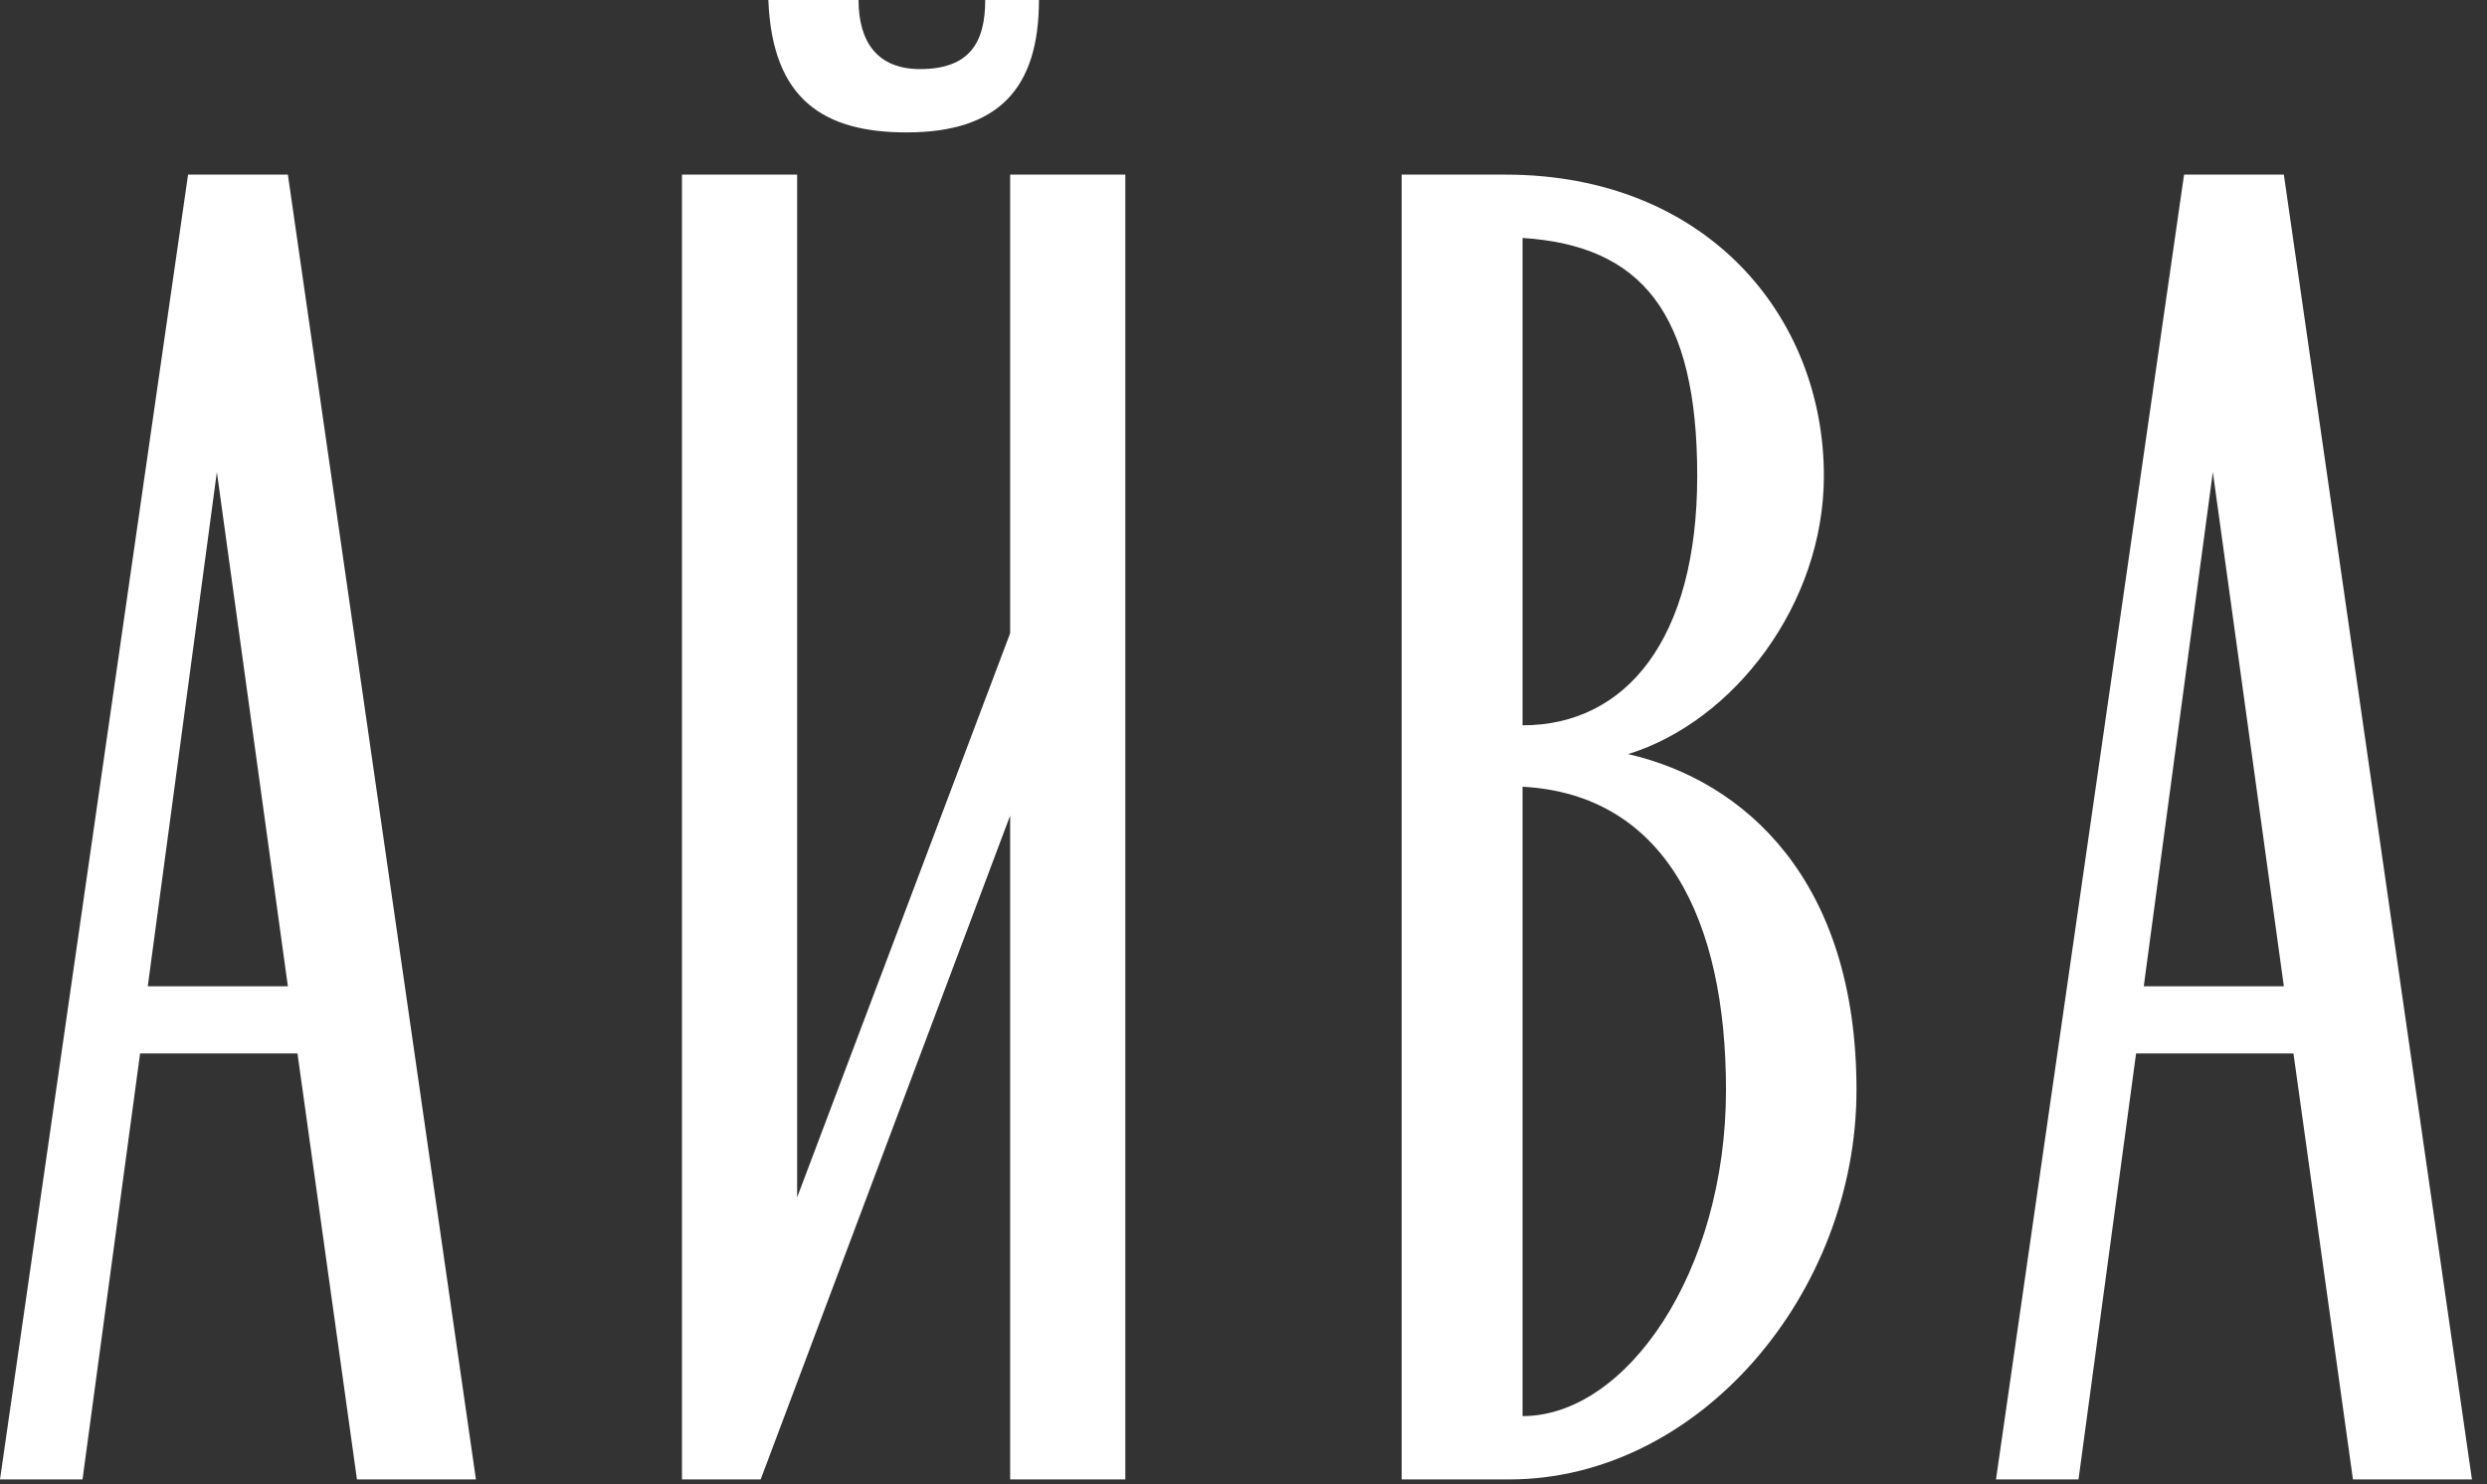
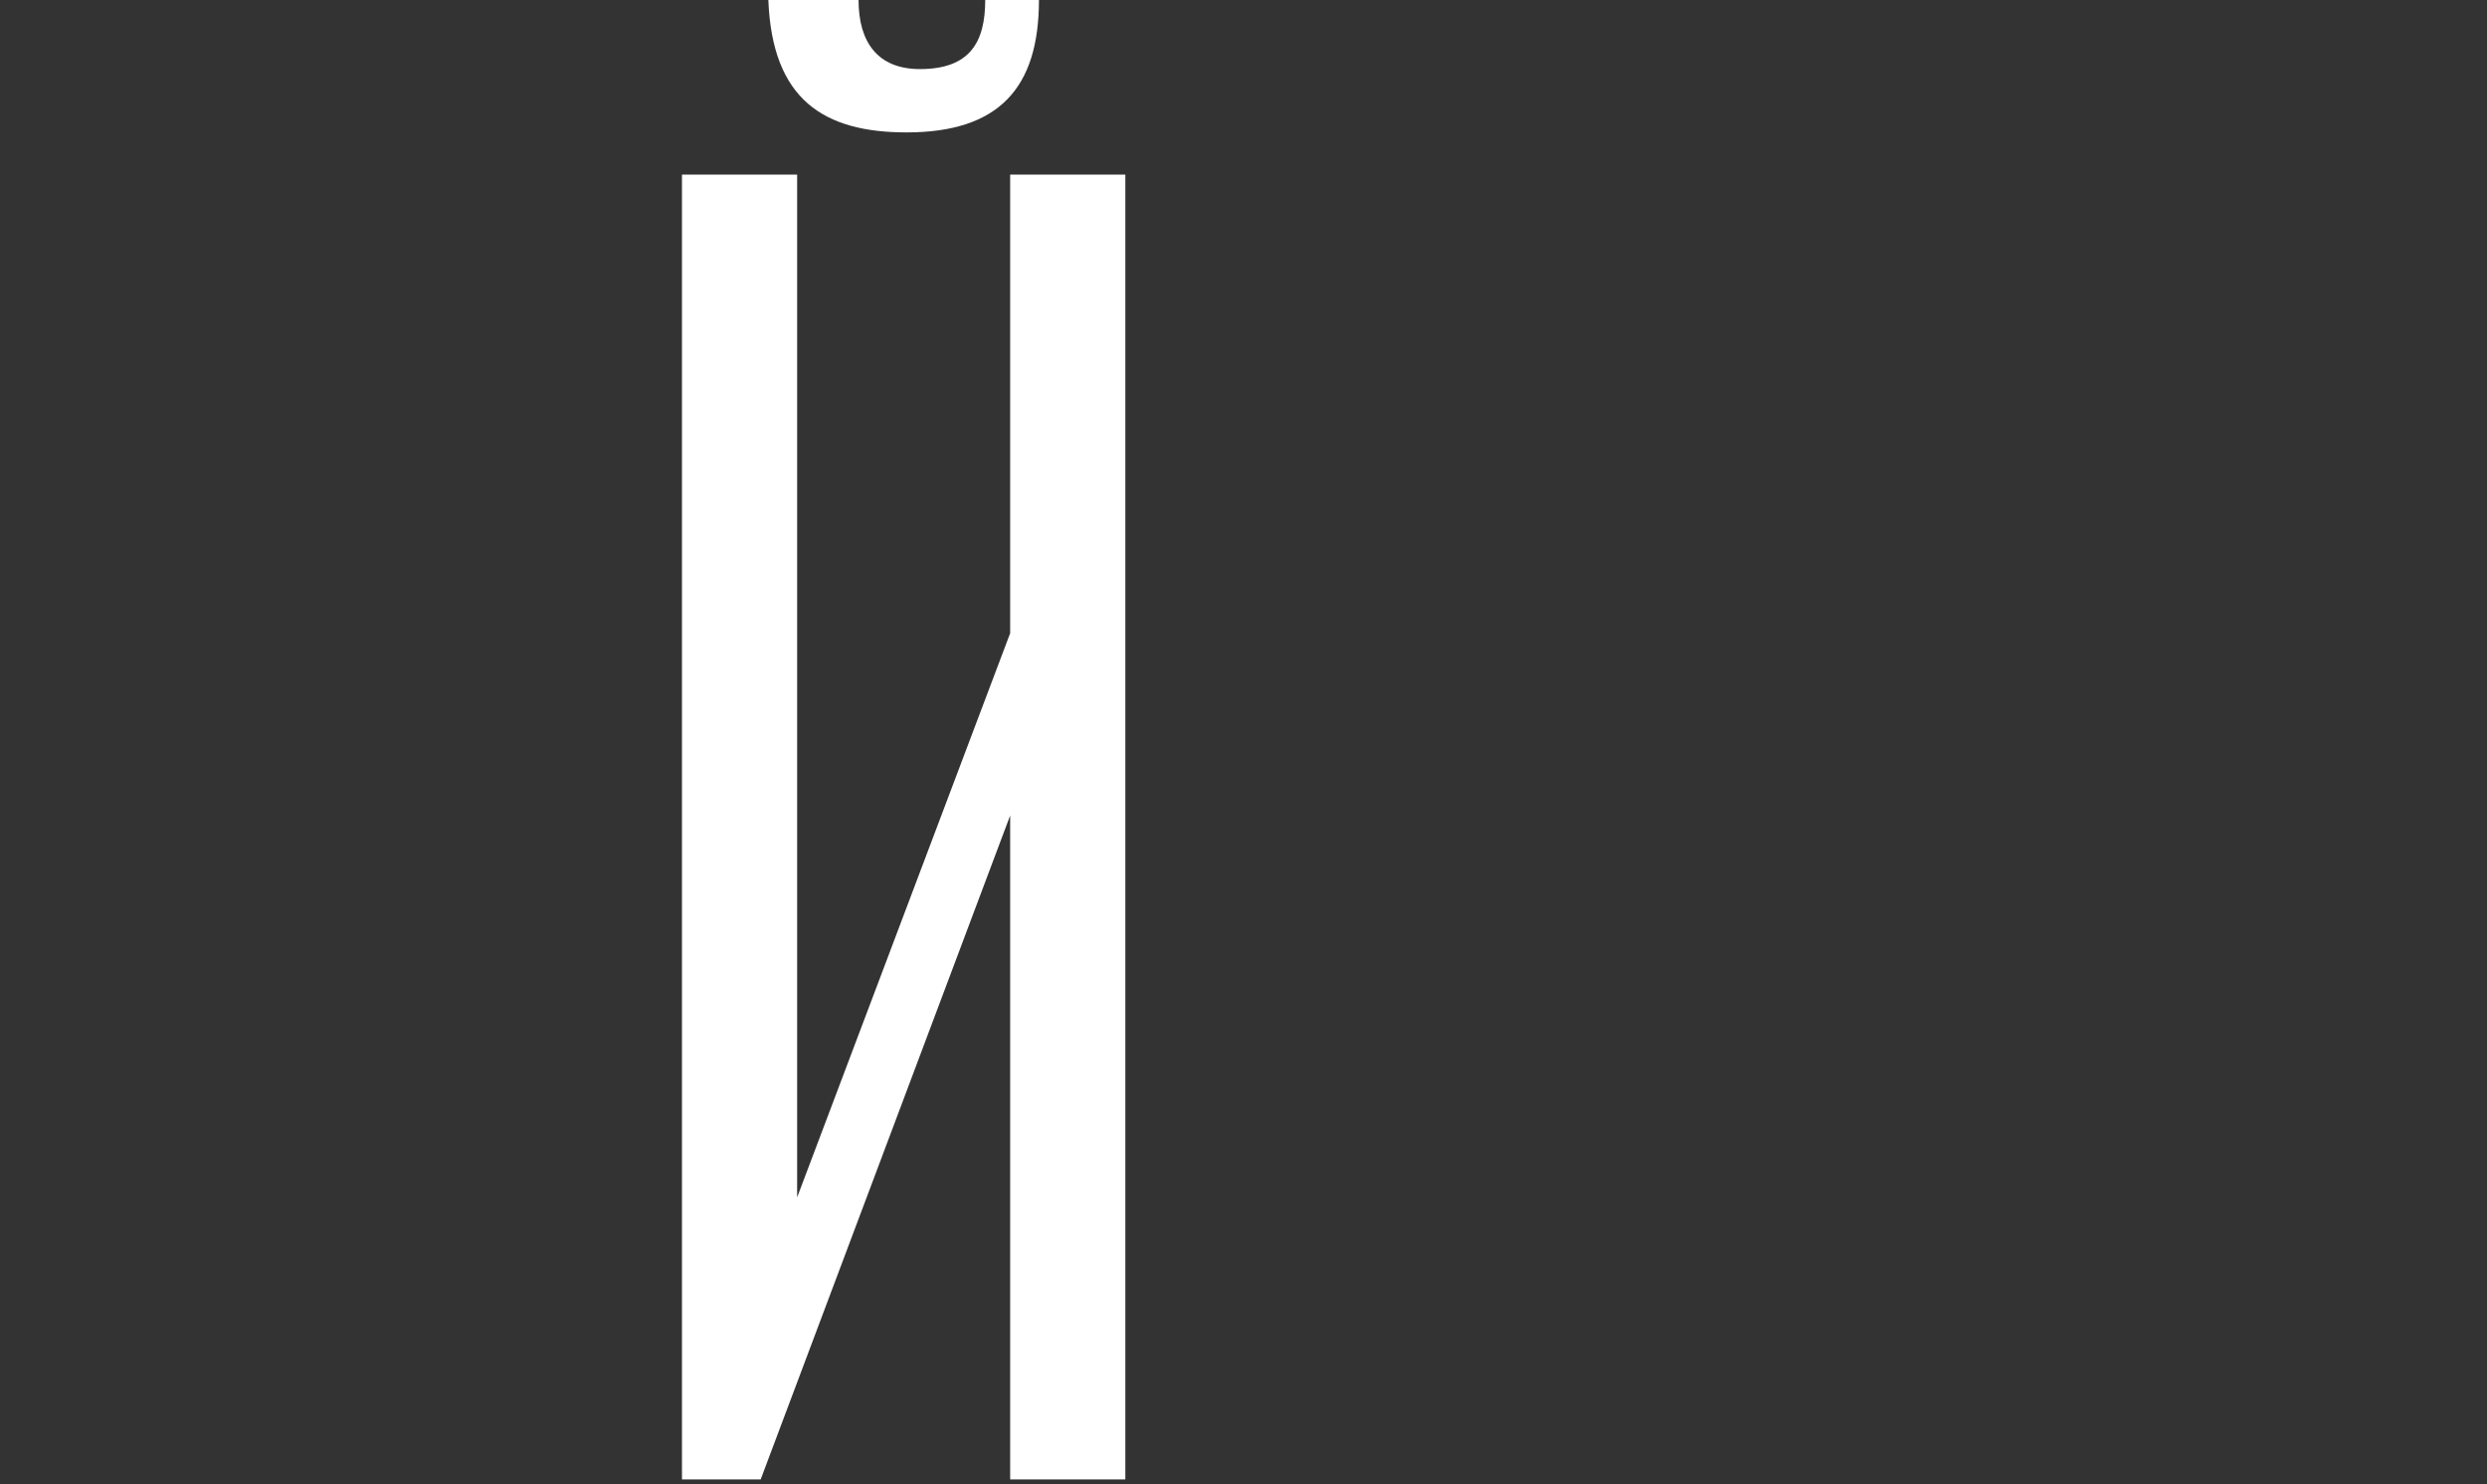
<svg xmlns="http://www.w3.org/2000/svg" width="129" height="77" viewBox="0 0 129 77" fill="none">
  <rect x="0" y="0" width="129" height="77" fill="#333333" stroke="none" />
-   <path d="M0 76.75L9.755 9.059H14.932L24.687 76.75H18.515L15.43 54.651H7.267L4.28 76.75H0ZM7.665 51.166H14.932L11.249 24.488L7.665 51.166Z" fill="white" />
  <path d="M35.374 76.75V9.059H41.347V62.117L52.397 32.85V9.059H58.37V76.75H52.397V42.307L39.456 76.75H35.374ZM39.854 0H44.533C44.533 2.19 45.528 3.584 47.718 3.584C50.306 3.584 51.103 2.19 51.103 0H53.89C53.89 4.579 51.8 6.869 47.021 6.869C42.741 6.869 40.053 5.176 39.854 0Z" fill="white" />
-   <path d="M72.704 76.75V9.059H78.08C88.532 9.059 94.604 16.425 94.604 24.687C94.604 31.357 89.925 37.429 84.451 39.121C90.523 40.515 96.296 45.691 96.296 56.542C96.296 67.094 88.134 76.75 78.279 76.75H72.704ZM78.975 73.465C84.351 73.465 89.527 65.999 89.527 56.542C89.527 47.682 86.342 41.212 78.975 40.814V73.465ZM78.975 37.628C84.351 37.628 88.034 33.149 88.034 24.687C88.034 16.226 85.147 12.742 78.975 12.344V37.628Z" fill="white" />
-   <path d="M103.531 76.75L113.287 9.059H118.463L128.219 76.75H122.047L118.961 54.651H110.798L107.812 76.75H103.531ZM111.196 51.166H118.463L114.78 24.488L111.196 51.166Z" fill="white" />
</svg>